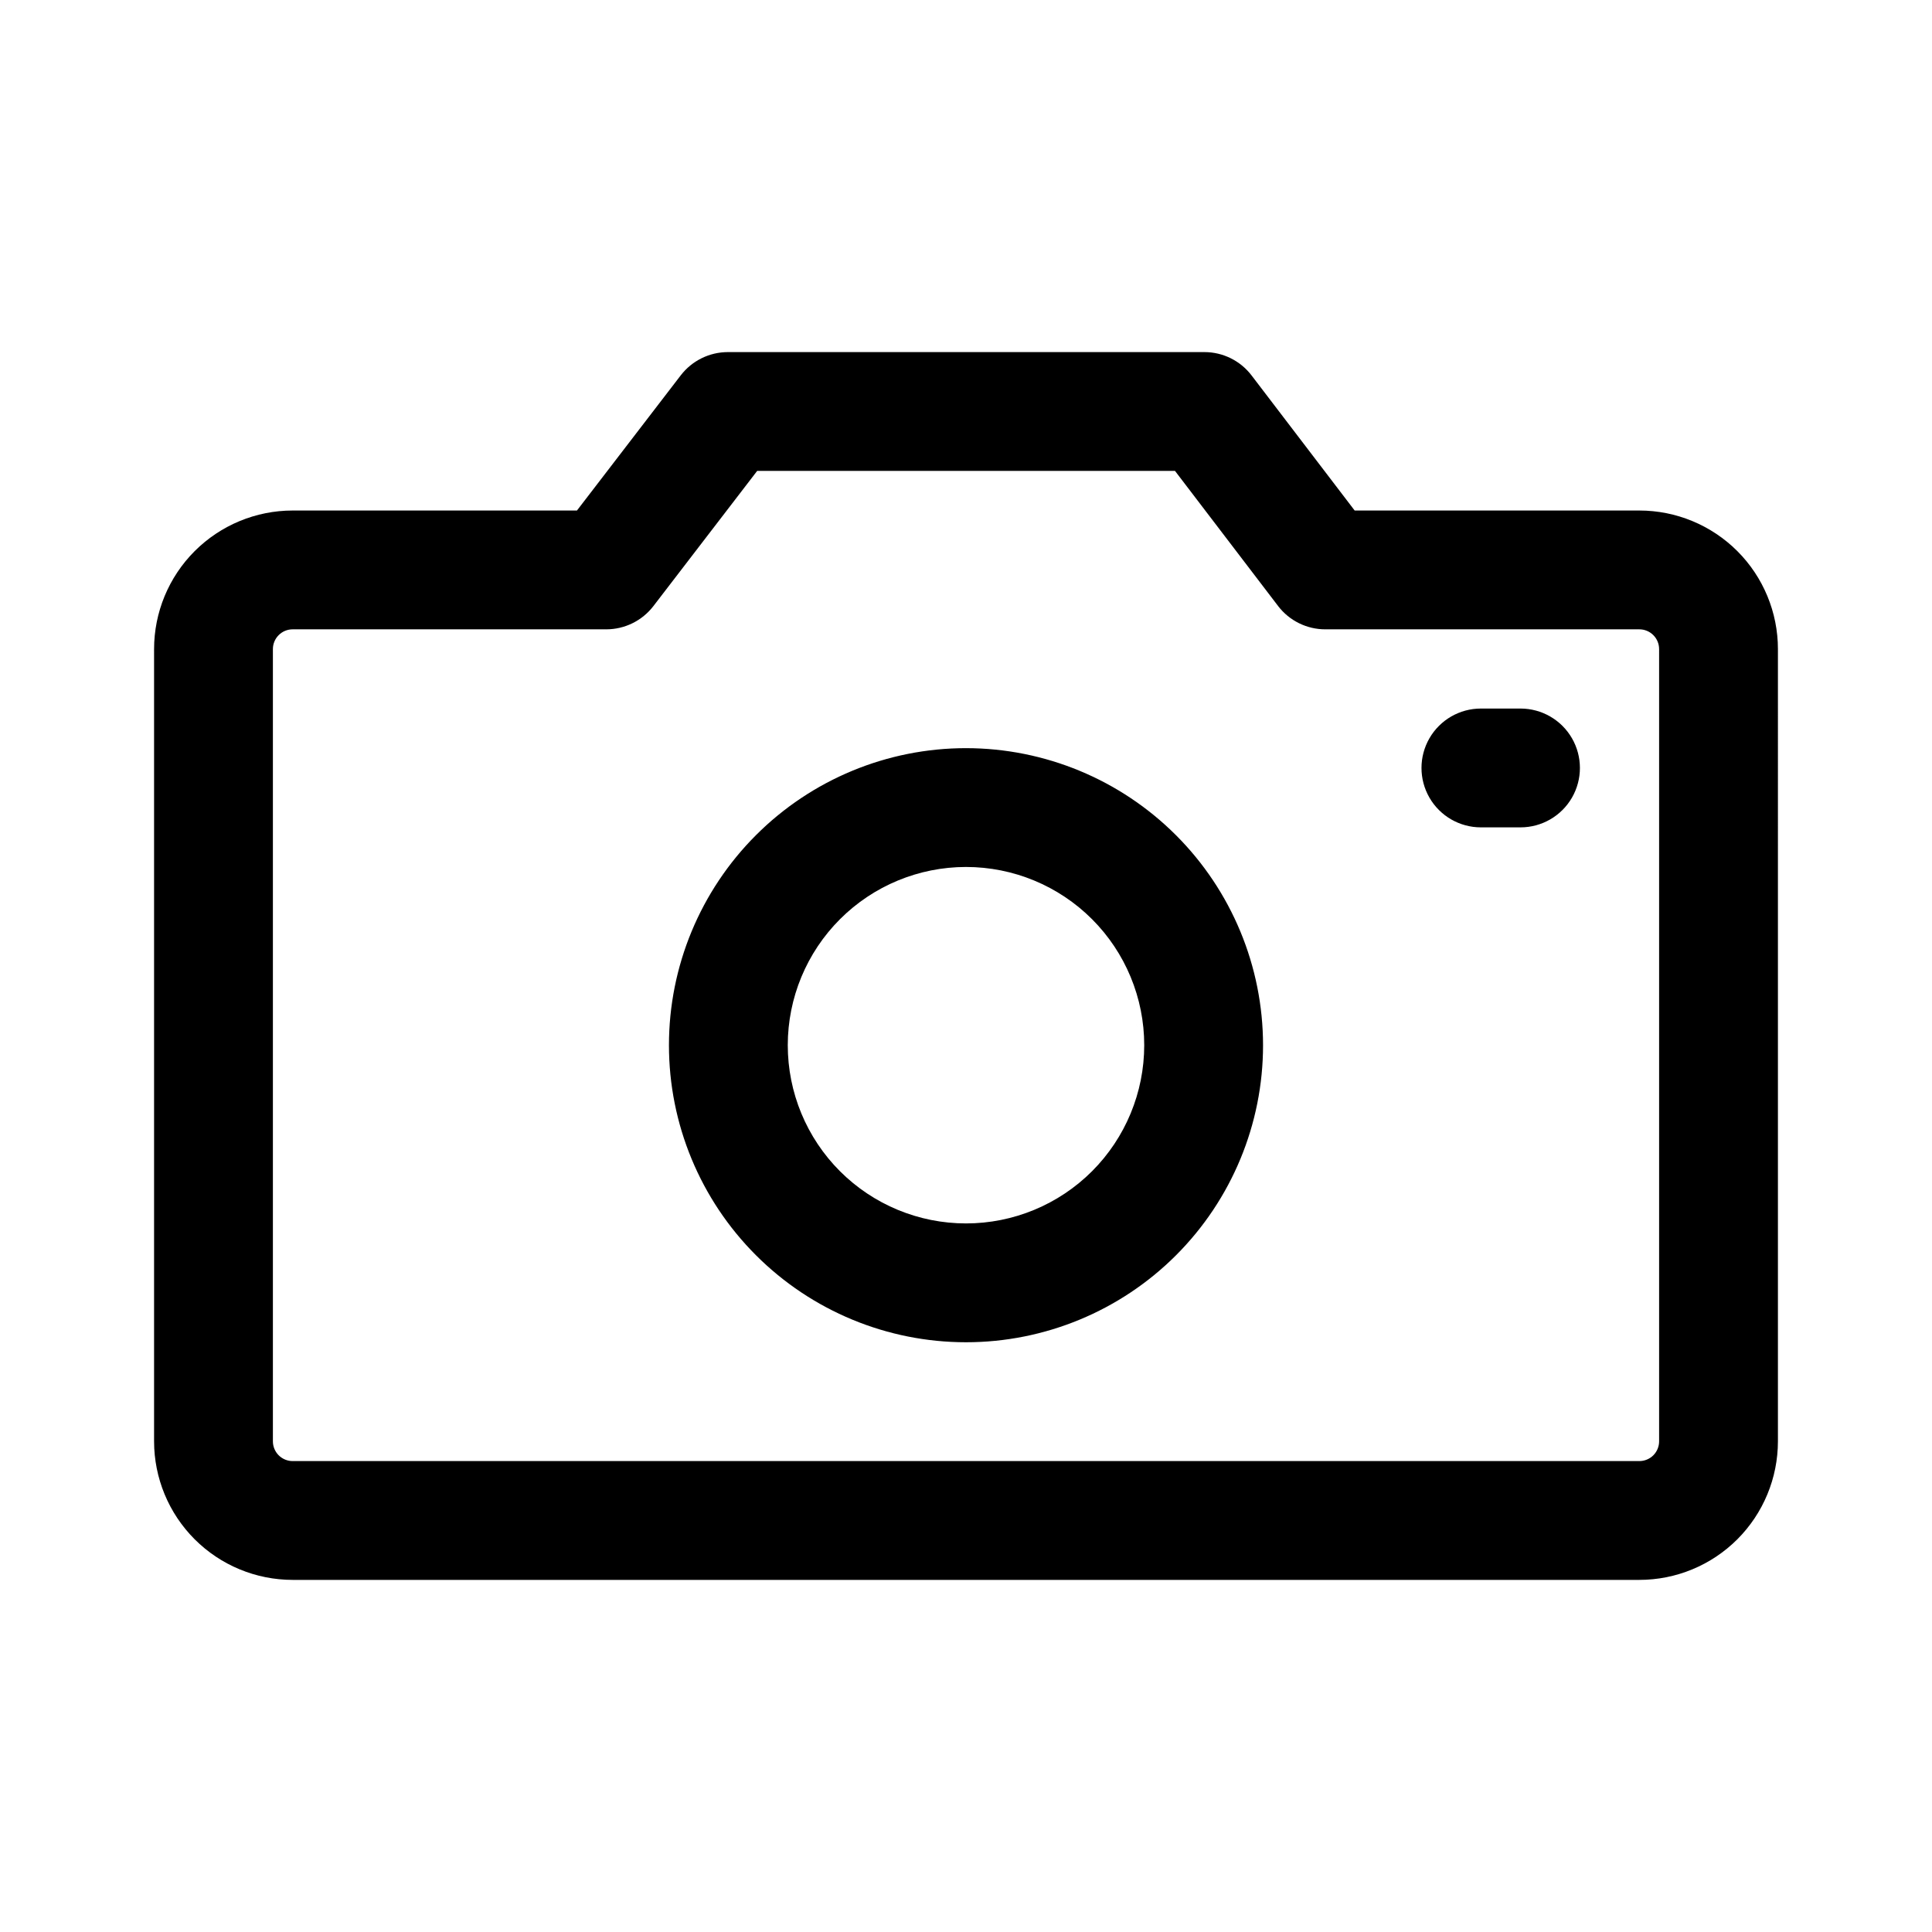
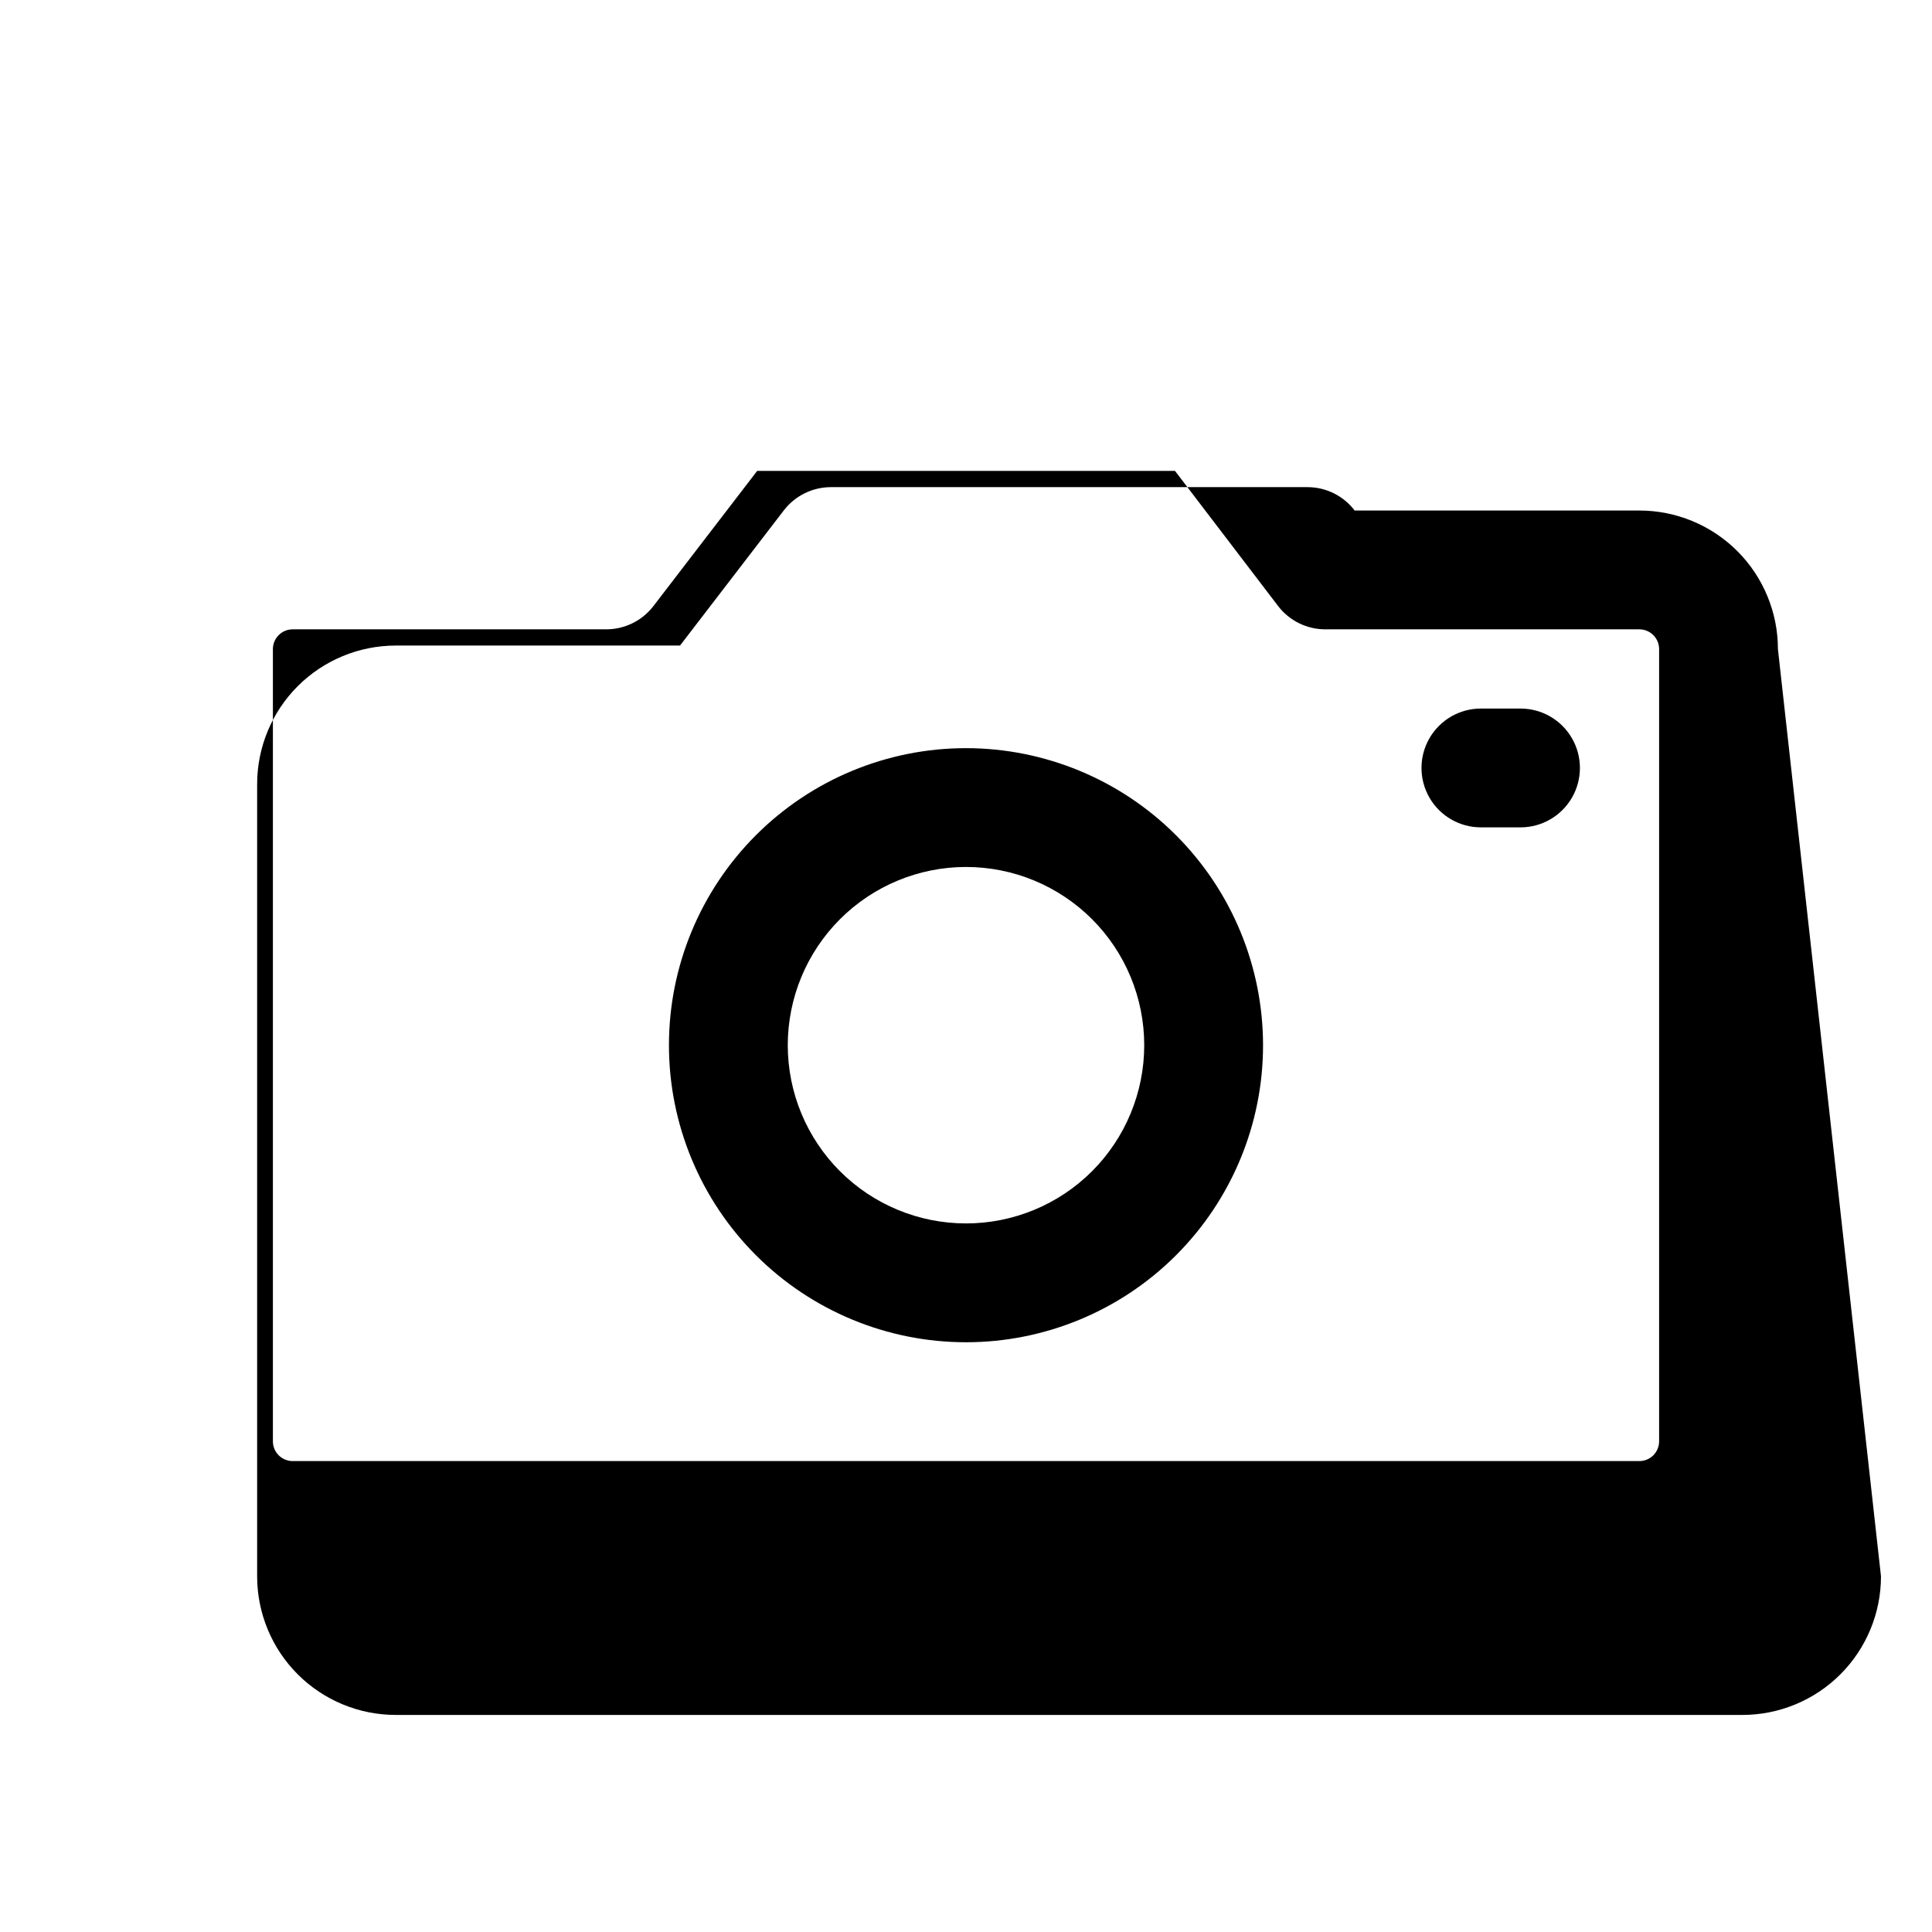
<svg xmlns="http://www.w3.org/2000/svg" fill="#000000" width="800px" height="800px" version="1.1" viewBox="144 144 512 512">
-   <path d="m615.17 316.03c0-9.746-3.871-19.09-10.758-25.98-6.891-6.887-16.234-10.758-25.98-10.758h-75.434l-27.312-35.789c-2.973-3.906-7.602-6.195-12.508-6.195h-126.28c-4.891 0.004-9.504 2.277-12.488 6.152l-27.512 35.832h-75.328c-9.742 0-19.09 3.871-25.977 10.758-6.891 6.891-10.762 16.234-10.762 25.98v209.92c0 9.746 3.871 19.09 10.762 25.98 6.887 6.887 16.234 10.758 25.977 10.758h356.86c9.746 0 19.09-3.871 25.98-10.758 6.887-6.891 10.758-16.234 10.758-25.98zm-31.488 0v209.92c0.004 1.395-0.547 2.731-1.531 3.719-0.988 0.984-2.324 1.535-3.719 1.531h-356.86c-1.395 0.004-2.731-0.547-3.715-1.531-0.988-0.988-1.539-2.324-1.535-3.719v-209.92c-0.004-1.395 0.547-2.731 1.535-3.715 0.984-0.988 2.32-1.539 3.715-1.535h83.086c4.891 0 9.508-2.273 12.492-6.148l27.508-35.836h110.73l27.312 35.793h-0.004c2.981 3.902 7.606 6.191 12.512 6.191h83.223c1.395-0.004 2.731 0.547 3.719 1.535 0.984 0.984 1.535 2.32 1.531 3.715zm-183.68 26.238c-20.879 0-40.902 8.293-55.664 23.059-14.766 14.762-23.059 34.785-23.059 55.664 0 20.875 8.293 40.898 23.059 55.66 14.762 14.766 34.785 23.059 55.664 23.059 20.875 0 40.898-8.293 55.664-23.059 14.762-14.762 23.055-34.785 23.055-55.66-0.012-20.875-8.309-40.891-23.07-55.652-14.758-14.762-34.777-23.059-55.648-23.07zm0 31.488c12.523 0 24.539 4.977 33.398 13.836 8.855 8.855 13.832 20.871 13.832 33.398 0 12.523-4.977 24.539-13.832 33.398-8.859 8.855-20.875 13.832-33.398 13.832-12.527 0-24.543-4.977-33.398-13.832-8.859-8.859-13.836-20.875-13.836-33.398 0.004-12.527 4.984-24.539 13.84-33.395 8.855-8.855 20.867-13.836 33.395-13.84zm146.95-41.984h-10.5c-5.625 0-10.82 3-13.633 7.871-2.812 4.871-2.812 10.875 0 15.746s8.008 7.871 13.633 7.871h10.496c5.625 0 10.824-3 13.637-7.871s2.812-10.875 0-15.746c-2.812-4.871-8.012-7.871-13.637-7.871z" fill-rule="evenodd" />
+   <path d="m615.17 316.03c0-9.746-3.871-19.09-10.758-25.98-6.891-6.887-16.234-10.758-25.98-10.758h-75.434c-2.973-3.906-7.602-6.195-12.508-6.195h-126.28c-4.891 0.004-9.504 2.277-12.488 6.152l-27.512 35.832h-75.328c-9.742 0-19.09 3.871-25.977 10.758-6.891 6.891-10.762 16.234-10.762 25.98v209.92c0 9.746 3.871 19.09 10.762 25.98 6.887 6.887 16.234 10.758 25.977 10.758h356.86c9.746 0 19.09-3.871 25.98-10.758 6.887-6.891 10.758-16.234 10.758-25.98zm-31.488 0v209.92c0.004 1.395-0.547 2.731-1.531 3.719-0.988 0.984-2.324 1.535-3.719 1.531h-356.86c-1.395 0.004-2.731-0.547-3.715-1.531-0.988-0.988-1.539-2.324-1.535-3.719v-209.92c-0.004-1.395 0.547-2.731 1.535-3.715 0.984-0.988 2.32-1.539 3.715-1.535h83.086c4.891 0 9.508-2.273 12.492-6.148l27.508-35.836h110.73l27.312 35.793h-0.004c2.981 3.902 7.606 6.191 12.512 6.191h83.223c1.395-0.004 2.731 0.547 3.719 1.535 0.984 0.984 1.535 2.32 1.531 3.715zm-183.68 26.238c-20.879 0-40.902 8.293-55.664 23.059-14.766 14.762-23.059 34.785-23.059 55.664 0 20.875 8.293 40.898 23.059 55.66 14.762 14.766 34.785 23.059 55.664 23.059 20.875 0 40.898-8.293 55.664-23.059 14.762-14.762 23.055-34.785 23.055-55.66-0.012-20.875-8.309-40.891-23.07-55.652-14.758-14.762-34.777-23.059-55.648-23.07zm0 31.488c12.523 0 24.539 4.977 33.398 13.836 8.855 8.855 13.832 20.871 13.832 33.398 0 12.523-4.977 24.539-13.832 33.398-8.859 8.855-20.875 13.832-33.398 13.832-12.527 0-24.543-4.977-33.398-13.832-8.859-8.859-13.836-20.875-13.836-33.398 0.004-12.527 4.984-24.539 13.84-33.395 8.855-8.855 20.867-13.836 33.395-13.84zm146.95-41.984h-10.5c-5.625 0-10.82 3-13.633 7.871-2.812 4.871-2.812 10.875 0 15.746s8.008 7.871 13.633 7.871h10.496c5.625 0 10.824-3 13.637-7.871s2.812-10.875 0-15.746c-2.812-4.871-8.012-7.871-13.637-7.871z" fill-rule="evenodd" />
</svg>